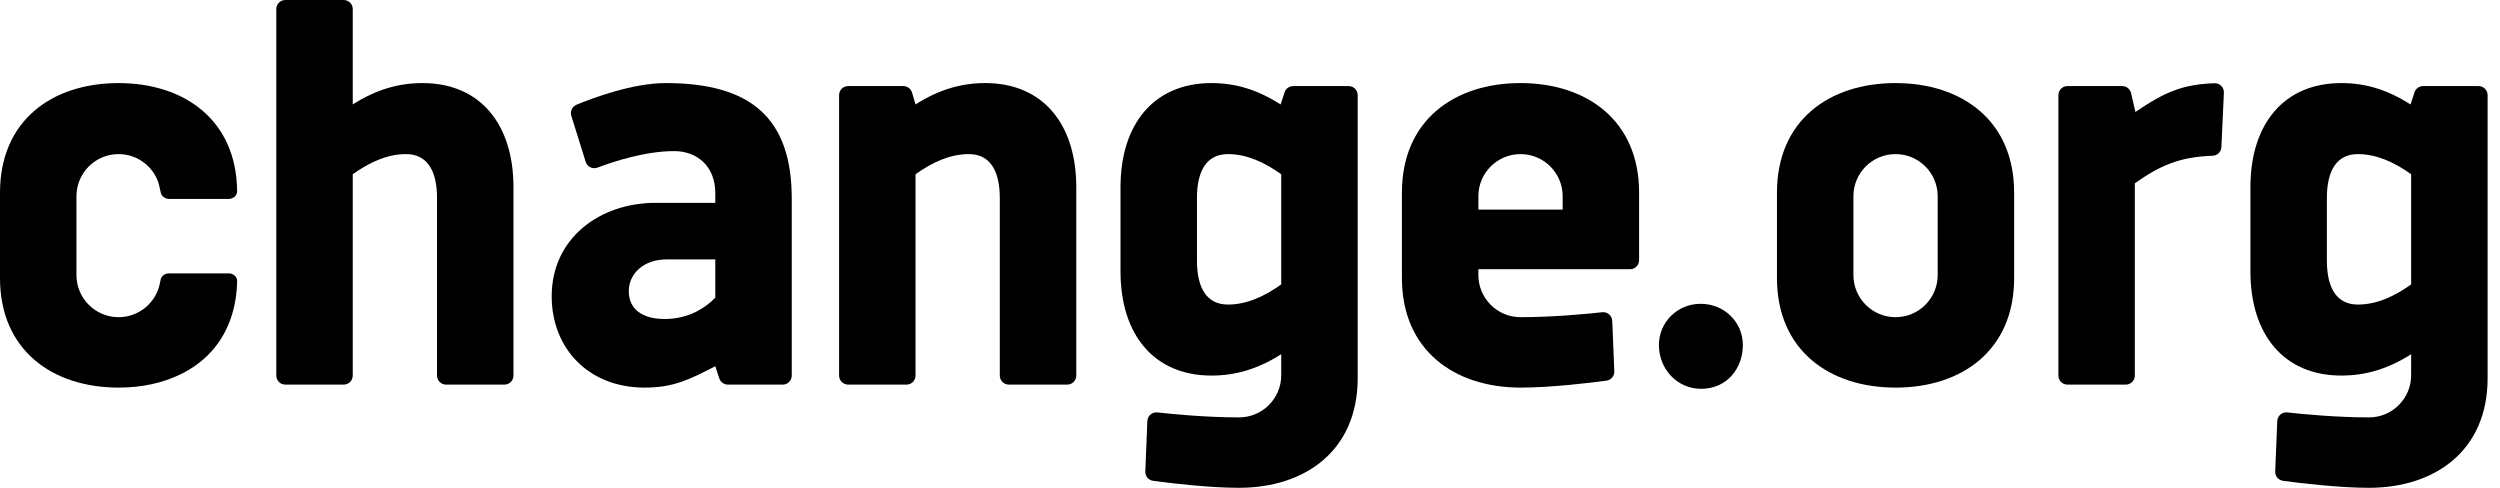
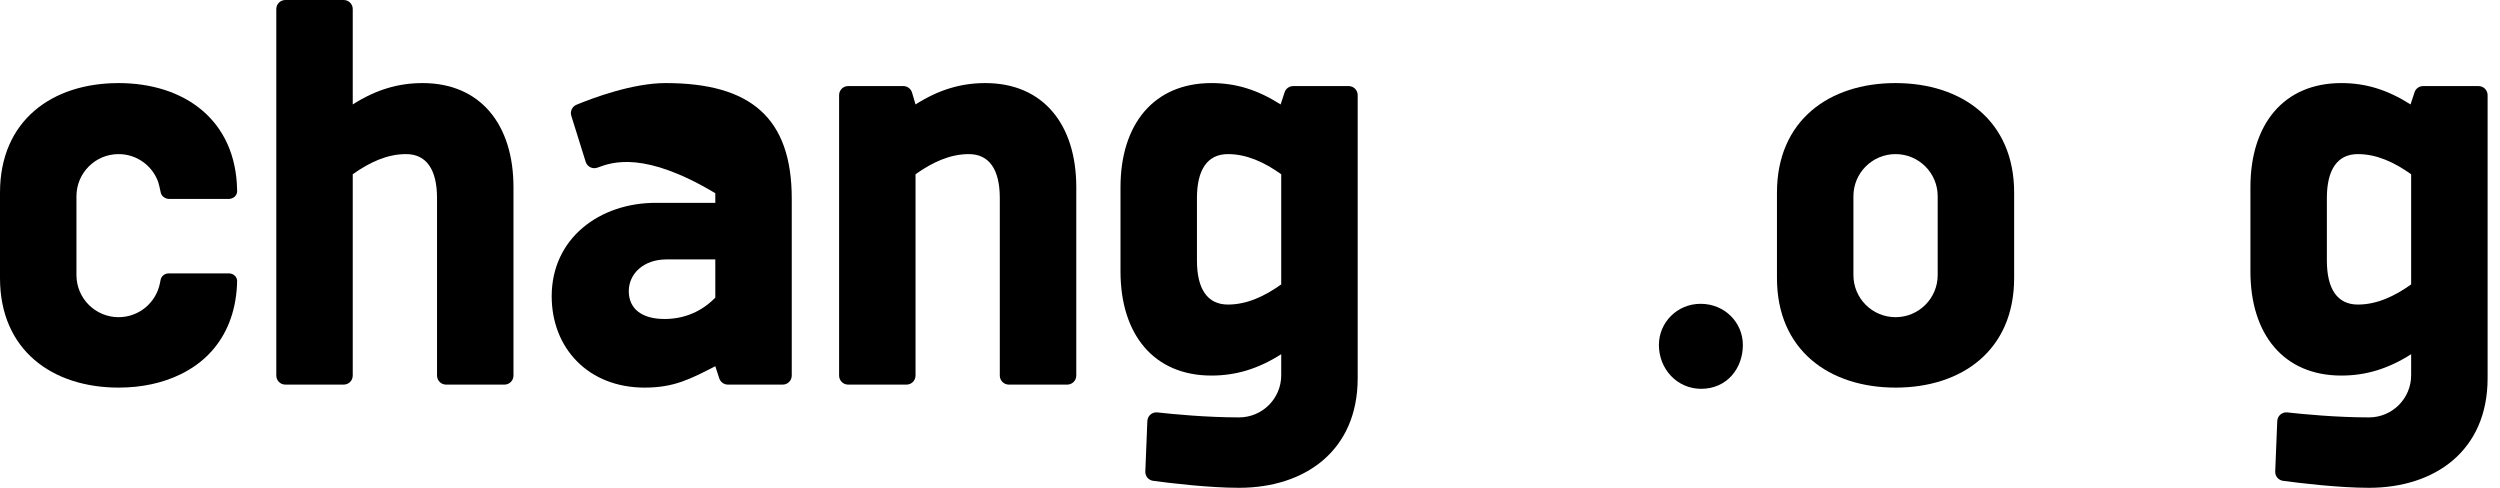
<svg xmlns="http://www.w3.org/2000/svg" width="164" height="32" viewBox="0 0 164 32" fill="none">
  <g clip-path="url(#clip0_31_70)">
-     <path d="M46.924 17.018H43.725C42.197 17.018 41.248 17.973 41.248 19.099C41.248 20.25 42.097 20.926 43.593 20.926C45.228 20.926 46.314 20.157 46.924 19.524V17.018ZM46.924 24.024C45.268 24.875 44.213 25.427 42.284 25.427C38.589 25.427 36.191 22.835 36.191 19.436C36.191 15.616 39.355 13.306 43.015 13.306H46.924V12.675C46.924 10.858 45.68 9.912 44.231 9.912C42.305 9.912 40.195 10.615 39.198 10.995C39.044 11.053 38.875 11.045 38.728 10.974C38.581 10.902 38.469 10.773 38.421 10.618L37.477 7.596C37.386 7.304 37.532 6.992 37.815 6.872C38.887 6.429 41.495 5.45 43.666 5.45C49.233 5.45 51.939 7.72 51.939 13.03V24.637C51.939 24.965 51.674 25.23 51.347 25.23H47.748C47.492 25.23 47.265 25.065 47.184 24.821L46.924 24.024V24.024Z" fill="black" />
+     <path d="M46.924 17.018H43.725C42.197 17.018 41.248 17.973 41.248 19.099C41.248 20.25 42.097 20.926 43.593 20.926C45.228 20.926 46.314 20.157 46.924 19.524V17.018ZM46.924 24.024C45.268 24.875 44.213 25.427 42.284 25.427C38.589 25.427 36.191 22.835 36.191 19.436C36.191 15.616 39.355 13.306 43.015 13.306H46.924V12.675C42.305 9.912 40.195 10.615 39.198 10.995C39.044 11.053 38.875 11.045 38.728 10.974C38.581 10.902 38.469 10.773 38.421 10.618L37.477 7.596C37.386 7.304 37.532 6.992 37.815 6.872C38.887 6.429 41.495 5.45 43.666 5.45C49.233 5.45 51.939 7.72 51.939 13.03V24.637C51.939 24.965 51.674 25.23 51.347 25.23H47.748C47.492 25.23 47.265 25.065 47.184 24.821L46.924 24.024V24.024Z" fill="black" />
    <path d="M59.468 25.23C59.794 25.23 60.059 24.964 60.059 24.637V11.431C61.167 10.642 62.324 10.109 63.553 10.109C64.897 10.109 65.587 11.127 65.587 12.991V24.637C65.587 24.964 65.852 25.23 66.18 25.23H70.011C70.338 25.23 70.604 24.964 70.604 24.637V12.28C70.604 8.14 68.411 5.45 64.64 5.45C63.034 5.45 61.574 5.887 60.059 6.851L59.829 6.072C59.754 5.82 59.523 5.647 59.261 5.647H55.636C55.309 5.647 55.045 5.912 55.045 6.239V24.637C55.045 24.964 55.309 25.23 55.636 25.23H59.468V25.23Z" fill="black" />
    <path d="M108.824 22.631C108.824 21.157 110.016 19.93 111.56 19.93C113.139 19.93 114.332 21.157 114.332 22.631C114.332 24.173 113.28 25.506 111.596 25.506C110.016 25.506 108.824 24.208 108.824 22.631" fill="black" />
    <path d="M127.112 18.044C127.112 19.571 125.875 20.807 124.348 20.807C122.821 20.807 121.584 19.571 121.584 18.044V12.872C121.584 11.346 122.821 10.109 124.348 10.109C125.875 10.109 127.112 11.346 127.112 12.872V18.044ZM124.342 5.45C119.999 5.45 116.569 7.897 116.569 12.635V18.242C116.569 22.98 120.01 25.427 124.353 25.427C128.697 25.427 132.128 22.98 132.128 18.242V12.635C132.128 7.897 128.687 5.45 124.342 5.45" fill="black" />
-     <path d="M96.982 13.752V12.872C96.982 11.346 98.219 10.109 99.746 10.109C101.273 10.109 102.511 11.346 102.511 12.872V13.752H96.982ZM99.741 5.45C95.395 5.45 91.966 7.897 91.966 12.635V18.242C91.966 22.979 95.408 25.427 99.752 25.427C101.737 25.427 104.292 25.117 105.385 24.97C105.688 24.929 105.91 24.666 105.898 24.359L105.764 21.047C105.756 20.883 105.683 20.729 105.557 20.62C105.434 20.517 105.269 20.463 105.107 20.482C104.061 20.597 101.873 20.807 99.746 20.807C98.219 20.807 96.982 19.571 96.982 18.044V17.661H106.934C107.261 17.661 107.525 17.395 107.525 17.067V12.635C107.525 7.897 104.085 5.45 99.741 5.45" fill="black" />
    <path d="M80.554 19.979C79.21 19.979 78.52 18.961 78.52 17.096V12.991C78.52 11.127 79.21 10.109 80.554 10.109C81.784 10.109 82.942 10.642 84.048 11.431V18.657C82.942 19.447 81.784 19.979 80.554 19.979M84.834 5.647C84.578 5.647 84.349 5.812 84.27 6.054L84.009 6.851C82.495 5.887 81.074 5.45 79.468 5.45C75.697 5.45 73.505 8.14 73.505 12.28V17.807C73.505 21.948 75.697 24.637 79.468 24.637C81.074 24.637 82.534 24.2 84.048 23.236V24.617C84.048 26.143 82.811 27.381 81.284 27.381C79.158 27.381 76.969 27.171 75.924 27.054C75.761 27.037 75.597 27.087 75.472 27.194C75.348 27.301 75.273 27.455 75.266 27.62L75.133 30.932C75.121 31.238 75.343 31.501 75.647 31.542C76.739 31.689 79.292 32 81.278 32C85.623 32 89.064 29.553 89.064 24.814V24.36V19.862V6.239C89.064 5.912 88.799 5.647 88.472 5.647H84.834V5.647Z" fill="black" />
    <path d="M154.675 19.979C153.333 19.979 152.643 18.961 152.643 17.096V12.991C152.643 11.127 153.333 10.109 154.675 10.109C155.907 10.109 157.064 10.642 158.171 11.431V18.657C157.064 19.447 155.907 19.979 154.675 19.979M158.956 5.647C158.7 5.647 158.472 5.812 158.393 6.054L158.132 6.851C156.616 5.887 155.197 5.45 153.59 5.45C149.818 5.45 147.628 8.14 147.628 12.28V17.807C147.628 21.948 149.818 24.637 153.59 24.637C155.197 24.637 156.655 24.2 158.171 23.236V24.617C158.171 26.143 156.933 27.381 155.407 27.381C153.28 27.381 151.092 27.171 150.047 27.054C149.884 27.037 149.72 27.087 149.595 27.194C149.471 27.301 149.395 27.455 149.388 27.619L149.254 30.932C149.243 31.238 149.464 31.501 149.769 31.542C150.86 31.689 153.416 32 155.401 32C159.745 32 163.187 29.553 163.187 24.814V24.36V19.862V6.239C163.187 5.912 162.92 5.647 162.595 5.647H158.956V5.647Z" fill="black" />
-     <path d="M145.887 6.08C145.894 5.914 145.832 5.753 145.715 5.635C145.599 5.518 145.439 5.456 145.274 5.46C143.223 5.534 142.06 5.998 140.084 7.345L139.797 6.106C139.734 5.837 139.495 5.647 139.219 5.647H135.622C135.294 5.647 135.031 5.912 135.031 6.239V24.637C135.031 24.964 135.294 25.23 135.622 25.23H139.453C139.779 25.23 140.045 24.964 140.045 24.637V12.024C141.68 10.87 142.95 10.295 145.152 10.216C145.461 10.206 145.709 9.96 145.723 9.653L145.887 6.08V6.08Z" fill="black" />
    <path d="M27.721 5.45C26.116 5.45 24.654 5.887 23.14 6.851V0.593C23.14 0.266 22.875 0 22.547 0H18.718C18.39 0 18.125 0.266 18.125 0.593V5.647V10.268V24.637C18.125 24.965 18.39 25.23 18.718 25.23H22.547C22.875 25.23 23.14 24.965 23.14 24.637V11.431C24.247 10.642 25.404 10.109 26.634 10.109C27.978 10.109 28.669 11.127 28.669 12.991V24.637C28.669 24.965 28.934 25.23 29.261 25.23H33.091C33.418 25.23 33.684 24.965 33.684 24.637V12.28C33.684 8.14 31.493 5.45 27.721 5.45" fill="black" />
    <path d="M15.555 18.404C15.545 18.29 15.497 18.181 15.413 18.097C15.31 17.993 15.168 17.934 15.018 17.934H11.07C10.806 17.934 10.581 18.114 10.536 18.359C10.522 18.436 10.485 18.606 10.483 18.617C10.22 19.869 9.109 20.807 7.779 20.807C6.253 20.807 5.015 19.571 5.015 18.044V12.872C5.015 11.346 6.253 10.109 7.779 10.109C8.973 10.109 9.988 10.867 10.374 11.927C10.428 12.105 10.473 12.29 10.512 12.481C10.522 12.528 10.533 12.575 10.542 12.623C10.57 12.776 10.672 12.898 10.806 12.972C10.887 13.016 10.976 13.048 11.075 13.048H15.018C15.118 13.048 15.214 13.02 15.298 12.972C15.339 12.948 15.379 12.921 15.412 12.886C15.507 12.791 15.557 12.665 15.557 12.534C15.557 12.524 15.556 12.489 15.555 12.482C15.481 7.845 12.07 5.45 7.773 5.45C7.763 5.45 7.753 5.451 7.743 5.451C3.414 5.462 0 7.908 0 12.635V18.242C0 22.98 3.441 25.427 7.784 25.427C9.289 25.427 10.679 25.128 11.86 24.547C12.625 24.171 13.303 23.679 13.86 23.063C14.84 21.98 15.454 20.529 15.546 18.72C15.549 18.683 15.558 18.429 15.555 18.404" fill="black" />
  </g>
  <defs>
    <clipPath id="clip0_31_70">
      <rect width="163.187" height="32" fill="white" />
    </clipPath>
  </defs>
</svg>